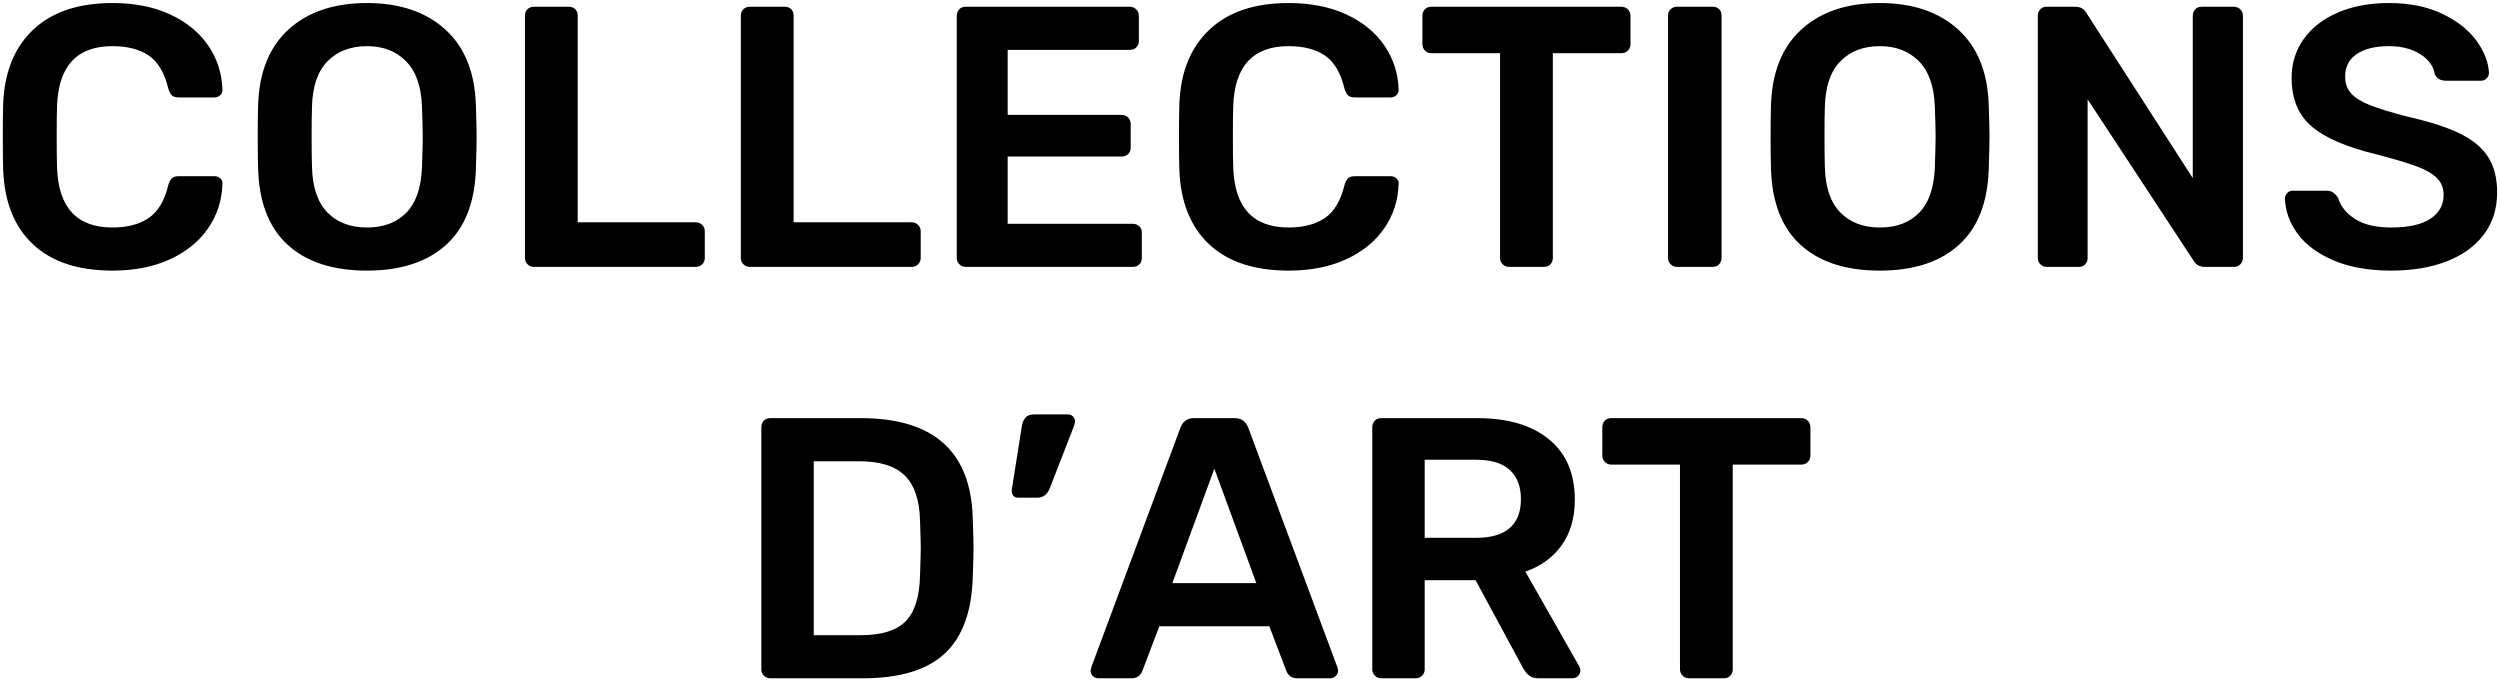
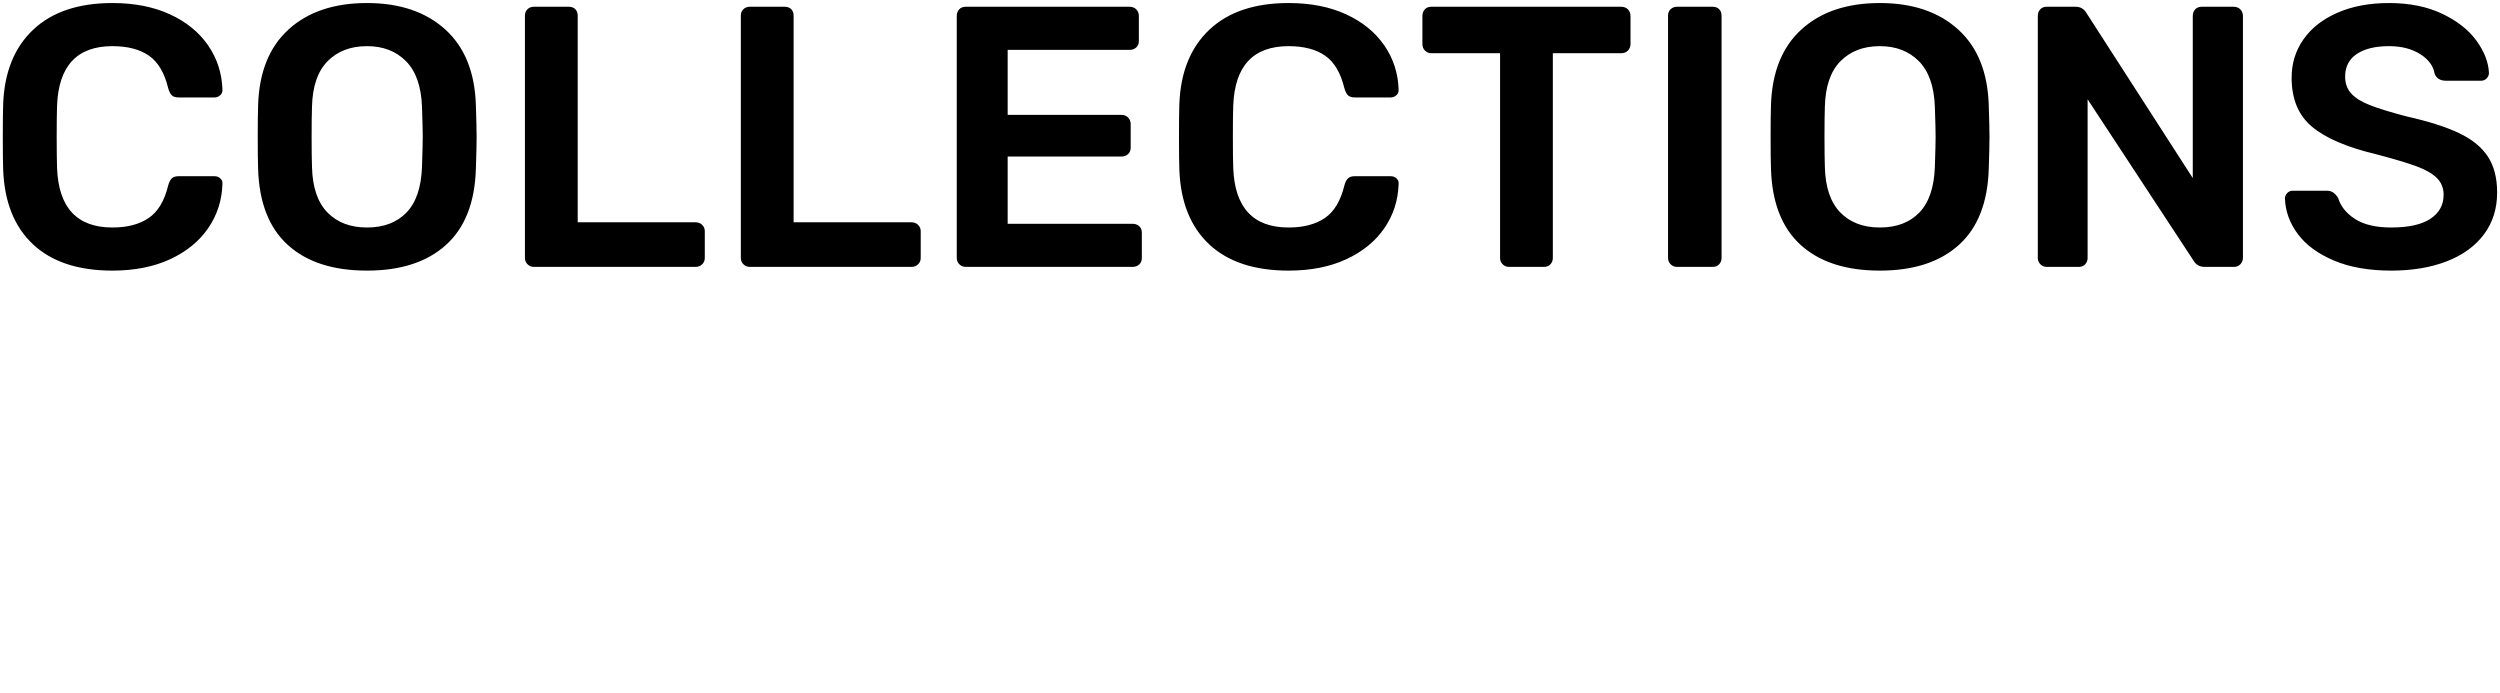
<svg xmlns="http://www.w3.org/2000/svg" width="148px" height="41px" viewBox="0 0 148 41" version="1.1">
  <title>Group 3</title>
  <desc>Created with Sketch.</desc>
  <defs />
  <g id="Symbols" stroke="none" stroke-width="1" fill="none" fill-rule="evenodd">
    <g id="LOGO" transform="translate(5, -53)" fill="#000000">
      <g id="Group" transform="translate(-6, 49)">
        <g id="Group-3">
-           <path d="M46.599,44.154 C46.453,44.154 46.328,44.102 46.225,44 C46.123,43.897 46.071,43.772 46.071,43.626 L46.071,29.304 C46.071,29.142 46.119,29.01 46.214,28.908 C46.31,28.805 46.438,28.754 46.599,28.754 L51.967,28.754 C56.294,28.754 58.501,30.748 58.589,34.738 C58.619,35.588 58.633,36.16 58.633,36.454 C58.633,36.732 58.619,37.297 58.589,38.148 C58.531,40.201 57.977,41.715 56.928,42.691 C55.88,43.666 54.263,44.154 52.077,44.154 L46.599,44.154 Z M51.967,41.602 C53.185,41.602 54.065,41.33 54.607,40.788 C55.15,40.245 55.436,39.343 55.465,38.082 C55.495,37.202 55.509,36.652 55.509,36.432 C55.509,36.197 55.495,35.654 55.465,34.804 C55.436,33.601 55.135,32.717 54.563,32.153 C53.991,31.588 53.089,31.306 51.857,31.306 L49.173,31.306 L49.173,41.602 L51.967,41.602 Z M61.273,33.462 C61.141,33.462 61.042,33.418 60.976,33.33 C60.91,33.242 60.885,33.124 60.899,32.978 L61.493,29.238 C61.523,29.032 61.592,28.864 61.702,28.732 C61.812,28.6 61.977,28.534 62.197,28.534 L64.243,28.534 C64.346,28.534 64.438,28.574 64.518,28.655 C64.599,28.735 64.639,28.827 64.639,28.93 C64.639,29.018 64.617,29.12 64.573,29.238 L63.143,32.912 C62.997,33.278 62.755,33.462 62.417,33.462 L61.273,33.462 Z M66.025,44.154 C65.893,44.154 65.783,44.11 65.695,44.022 C65.607,43.934 65.563,43.824 65.563,43.692 L65.607,43.494 L70.887,29.304 C71.034,28.937 71.298,28.754 71.679,28.754 L74.099,28.754 C74.481,28.754 74.745,28.937 74.891,29.304 L80.171,43.494 L80.215,43.692 C80.215,43.824 80.168,43.934 80.072,44.022 C79.977,44.11 79.871,44.154 79.753,44.154 L77.795,44.154 C77.487,44.154 77.275,44.014 77.157,43.736 L76.145,41.074 L69.633,41.074 L68.621,43.736 C68.504,44.014 68.291,44.154 67.983,44.154 L66.025,44.154 Z M70.403,38.522 L75.375,38.522 L72.889,31.746 L70.403,38.522 Z M82.767,44.154 C82.621,44.154 82.496,44.102 82.393,44 C82.291,43.897 82.239,43.772 82.239,43.626 L82.239,29.304 C82.239,29.142 82.287,29.01 82.382,28.908 C82.478,28.805 82.606,28.754 82.767,28.754 L88.465,28.754 C90.269,28.754 91.681,29.172 92.7,30.008 C93.72,30.844 94.229,32.032 94.229,33.572 C94.229,34.642 93.973,35.541 93.459,36.267 C92.946,36.993 92.227,37.517 91.303,37.84 L94.493,43.45 C94.537,43.538 94.559,43.618 94.559,43.692 C94.559,43.824 94.512,43.934 94.416,44.022 C94.321,44.11 94.215,44.154 94.097,44.154 L92.073,44.154 C91.839,44.154 91.655,44.099 91.523,43.989 C91.391,43.879 91.274,43.736 91.171,43.56 L88.355,38.346 L85.341,38.346 L85.341,43.626 C85.341,43.772 85.29,43.897 85.187,44 C85.085,44.102 84.953,44.154 84.791,44.154 L82.767,44.154 Z M88.399,35.838 C89.279,35.838 89.939,35.643 90.379,35.255 C90.819,34.866 91.039,34.298 91.039,33.55 C91.039,32.802 90.819,32.226 90.379,31.823 C89.939,31.419 89.279,31.218 88.399,31.218 L85.341,31.218 L85.341,35.838 L88.399,35.838 Z M100.983,44.154 C100.837,44.154 100.712,44.102 100.609,44 C100.507,43.897 100.455,43.772 100.455,43.626 L100.455,31.504 L96.385,31.504 C96.239,31.504 96.114,31.452 96.011,31.35 C95.909,31.247 95.857,31.115 95.857,30.954 L95.857,29.304 C95.857,29.142 95.905,29.01 96,28.908 C96.096,28.805 96.224,28.754 96.385,28.754 L107.627,28.754 C107.789,28.754 107.921,28.805 108.023,28.908 C108.126,29.01 108.177,29.142 108.177,29.304 L108.177,30.954 C108.177,31.115 108.126,31.247 108.023,31.35 C107.921,31.452 107.789,31.504 107.627,31.504 L103.579,31.504 L103.579,43.626 C103.579,43.772 103.532,43.897 103.436,44 C103.341,44.102 103.213,44.154 103.051,44.154 L100.983,44.154 Z" id="d’art" />
          <path d="M7.656,20.02 C5.632,20.02 4.066,19.503 2.959,18.469 C1.852,17.435 1.261,15.965 1.188,14.058 C1.173,13.662 1.166,13.017 1.166,12.122 C1.166,11.213 1.173,10.553 1.188,10.142 C1.261,8.265 1.855,6.802 2.97,5.753 C4.085,4.704 5.647,4.18 7.656,4.18 C8.961,4.18 10.098,4.404 11.066,4.851 C12.034,5.298 12.786,5.911 13.321,6.688 C13.856,7.465 14.139,8.338 14.168,9.306 L14.168,9.35 C14.168,9.467 14.12,9.566 14.025,9.647 C13.93,9.728 13.823,9.768 13.706,9.768 L11.572,9.768 C11.396,9.768 11.264,9.728 11.176,9.647 C11.088,9.566 11.015,9.423 10.956,9.218 C10.736,8.309 10.355,7.667 9.812,7.293 C9.269,6.919 8.551,6.732 7.656,6.732 C5.559,6.732 4.466,7.905 4.378,10.252 C4.363,10.648 4.356,11.257 4.356,12.078 C4.356,12.899 4.363,13.523 4.378,13.948 C4.466,16.295 5.559,17.468 7.656,17.468 C8.536,17.468 9.251,17.281 9.801,16.907 C10.351,16.533 10.736,15.891 10.956,14.982 C11.015,14.777 11.088,14.634 11.176,14.553 C11.264,14.472 11.396,14.432 11.572,14.432 L13.706,14.432 C13.838,14.432 13.952,14.476 14.047,14.564 C14.142,14.652 14.183,14.762 14.168,14.894 C14.139,15.862 13.856,16.735 13.321,17.512 C12.786,18.289 12.034,18.902 11.066,19.349 C10.098,19.796 8.961,20.02 7.656,20.02 Z M22.726,20.02 C20.717,20.02 19.155,19.514 18.04,18.502 C16.925,17.49 16.339,15.987 16.28,13.992 C16.265,13.567 16.258,12.943 16.258,12.122 C16.258,11.286 16.265,10.655 16.28,10.23 C16.339,8.279 16.94,6.783 18.084,5.742 C19.228,4.701 20.775,4.18 22.726,4.18 C24.662,4.18 26.206,4.701 27.357,5.742 C28.508,6.783 29.113,8.279 29.172,10.23 C29.201,11.081 29.216,11.711 29.216,12.122 C29.216,12.518 29.201,13.141 29.172,13.992 C29.113,15.987 28.523,17.49 27.401,18.502 C26.279,19.514 24.721,20.02 22.726,20.02 Z M22.726,17.468 C23.709,17.468 24.486,17.175 25.058,16.588 C25.63,16.001 25.938,15.099 25.982,13.882 C26.011,13.002 26.026,12.408 26.026,12.1 C26.026,11.763 26.011,11.169 25.982,10.318 C25.938,9.115 25.623,8.217 25.036,7.623 C24.449,7.029 23.679,6.732 22.726,6.732 C21.758,6.732 20.981,7.029 20.394,7.623 C19.807,8.217 19.499,9.115 19.47,10.318 C19.455,10.743 19.448,11.337 19.448,12.1 C19.448,12.848 19.455,13.442 19.47,13.882 C19.499,15.085 19.804,15.983 20.383,16.577 C20.962,17.171 21.743,17.468 22.726,17.468 Z M32.604,19.8 C32.457,19.8 32.333,19.749 32.23,19.646 C32.127,19.543 32.076,19.419 32.076,19.272 L32.076,4.928 C32.076,4.767 32.127,4.638 32.23,4.543 C32.333,4.448 32.457,4.4 32.604,4.4 L34.672,4.4 C34.833,4.4 34.962,4.448 35.057,4.543 C35.152,4.638 35.2,4.767 35.2,4.928 L35.2,17.16 L42.174,17.16 C42.335,17.16 42.467,17.211 42.57,17.314 C42.673,17.417 42.724,17.541 42.724,17.688 L42.724,19.272 C42.724,19.419 42.673,19.543 42.57,19.646 C42.467,19.749 42.335,19.8 42.174,19.8 L32.604,19.8 Z M45.386,19.8 C45.239,19.8 45.115,19.749 45.012,19.646 C44.909,19.543 44.858,19.419 44.858,19.272 L44.858,4.928 C44.858,4.767 44.909,4.638 45.012,4.543 C45.115,4.448 45.239,4.4 45.386,4.4 L47.454,4.4 C47.615,4.4 47.744,4.448 47.839,4.543 C47.934,4.638 47.982,4.767 47.982,4.928 L47.982,17.16 L54.956,17.16 C55.117,17.16 55.249,17.211 55.352,17.314 C55.455,17.417 55.506,17.541 55.506,17.688 L55.506,19.272 C55.506,19.419 55.455,19.543 55.352,19.646 C55.249,19.749 55.117,19.8 54.956,19.8 L45.386,19.8 Z M58.168,19.8 C58.021,19.8 57.897,19.749 57.794,19.646 C57.691,19.543 57.64,19.419 57.64,19.272 L57.64,4.95 C57.64,4.789 57.688,4.657 57.783,4.554 C57.878,4.451 58.007,4.4 58.168,4.4 L67.87,4.4 C68.031,4.4 68.163,4.451 68.266,4.554 C68.369,4.657 68.42,4.789 68.42,4.95 L68.42,6.424 C68.42,6.585 68.369,6.714 68.266,6.809 C68.163,6.904 68.031,6.952 67.87,6.952 L60.654,6.952 L60.654,10.802 L67.386,10.802 C67.547,10.802 67.679,10.853 67.782,10.956 C67.885,11.059 67.936,11.191 67.936,11.352 L67.936,12.738 C67.936,12.899 67.885,13.028 67.782,13.123 C67.679,13.218 67.547,13.266 67.386,13.266 L60.654,13.266 L60.654,17.248 L68.046,17.248 C68.207,17.248 68.339,17.296 68.442,17.391 C68.545,17.486 68.596,17.615 68.596,17.776 L68.596,19.272 C68.596,19.433 68.545,19.562 68.442,19.657 C68.339,19.752 68.207,19.8 68.046,19.8 L58.168,19.8 Z M77.286,20.02 C75.262,20.02 73.696,19.503 72.589,18.469 C71.482,17.435 70.891,15.965 70.818,14.058 C70.803,13.662 70.796,13.017 70.796,12.122 C70.796,11.213 70.803,10.553 70.818,10.142 C70.891,8.265 71.485,6.802 72.6,5.753 C73.715,4.704 75.277,4.18 77.286,4.18 C78.591,4.18 79.728,4.404 80.696,4.851 C81.664,5.298 82.416,5.911 82.951,6.688 C83.486,7.465 83.769,8.338 83.798,9.306 L83.798,9.35 C83.798,9.467 83.75,9.566 83.655,9.647 C83.56,9.728 83.453,9.768 83.336,9.768 L81.202,9.768 C81.026,9.768 80.894,9.728 80.806,9.647 C80.718,9.566 80.645,9.423 80.586,9.218 C80.366,8.309 79.985,7.667 79.442,7.293 C78.899,6.919 78.181,6.732 77.286,6.732 C75.189,6.732 74.096,7.905 74.008,10.252 C73.993,10.648 73.986,11.257 73.986,12.078 C73.986,12.899 73.993,13.523 74.008,13.948 C74.096,16.295 75.189,17.468 77.286,17.468 C78.166,17.468 78.881,17.281 79.431,16.907 C79.981,16.533 80.366,15.891 80.586,14.982 C80.645,14.777 80.718,14.634 80.806,14.553 C80.894,14.472 81.026,14.432 81.202,14.432 L83.336,14.432 C83.468,14.432 83.582,14.476 83.677,14.564 C83.772,14.652 83.813,14.762 83.798,14.894 C83.769,15.862 83.486,16.735 82.951,17.512 C82.416,18.289 81.664,18.902 80.696,19.349 C79.728,19.796 78.591,20.02 77.286,20.02 Z M90.332,19.8 C90.185,19.8 90.061,19.749 89.958,19.646 C89.855,19.543 89.804,19.419 89.804,19.272 L89.804,7.15 L85.734,7.15 C85.587,7.15 85.463,7.099 85.36,6.996 C85.257,6.893 85.206,6.761 85.206,6.6 L85.206,4.95 C85.206,4.789 85.254,4.657 85.349,4.554 C85.444,4.451 85.573,4.4 85.734,4.4 L96.976,4.4 C97.137,4.4 97.269,4.451 97.372,4.554 C97.475,4.657 97.526,4.789 97.526,4.95 L97.526,6.6 C97.526,6.761 97.475,6.893 97.372,6.996 C97.269,7.099 97.137,7.15 96.976,7.15 L92.928,7.15 L92.928,19.272 C92.928,19.419 92.88,19.543 92.785,19.646 C92.69,19.749 92.561,19.8 92.4,19.8 L90.332,19.8 Z M100.276,19.8 C100.129,19.8 100.005,19.749 99.902,19.646 C99.799,19.543 99.748,19.419 99.748,19.272 L99.748,4.928 C99.748,4.767 99.799,4.638 99.902,4.543 C100.005,4.448 100.129,4.4 100.276,4.4 L102.388,4.4 C102.549,4.4 102.678,4.448 102.773,4.543 C102.868,4.638 102.916,4.767 102.916,4.928 L102.916,19.272 C102.916,19.419 102.868,19.543 102.773,19.646 C102.678,19.749 102.549,19.8 102.388,19.8 L100.276,19.8 Z M112.288,20.02 C110.279,20.02 108.717,19.514 107.602,18.502 C106.487,17.49 105.901,15.987 105.842,13.992 C105.827,13.567 105.82,12.943 105.82,12.122 C105.82,11.286 105.827,10.655 105.842,10.23 C105.901,8.279 106.502,6.783 107.646,5.742 C108.79,4.701 110.337,4.18 112.288,4.18 C114.224,4.18 115.768,4.701 116.919,5.742 C118.07,6.783 118.675,8.279 118.734,10.23 C118.763,11.081 118.778,11.711 118.778,12.122 C118.778,12.518 118.763,13.141 118.734,13.992 C118.675,15.987 118.085,17.49 116.963,18.502 C115.841,19.514 114.283,20.02 112.288,20.02 Z M112.288,17.468 C113.271,17.468 114.048,17.175 114.62,16.588 C115.192,16.001 115.5,15.099 115.544,13.882 C115.573,13.002 115.588,12.408 115.588,12.1 C115.588,11.763 115.573,11.169 115.544,10.318 C115.5,9.115 115.185,8.217 114.598,7.623 C114.011,7.029 113.241,6.732 112.288,6.732 C111.32,6.732 110.543,7.029 109.956,7.623 C109.369,8.217 109.061,9.115 109.032,10.318 C109.017,10.743 109.01,11.337 109.01,12.1 C109.01,12.848 109.017,13.442 109.032,13.882 C109.061,15.085 109.366,15.983 109.945,16.577 C110.524,17.171 111.305,17.468 112.288,17.468 Z M122.166,19.8 C122.019,19.8 121.895,19.749 121.792,19.646 C121.689,19.543 121.638,19.419 121.638,19.272 L121.638,4.95 C121.638,4.789 121.686,4.657 121.781,4.554 C121.876,4.451 122.005,4.4 122.166,4.4 L123.882,4.4 C124.161,4.4 124.373,4.525 124.52,4.774 L130.812,14.542 L130.812,4.95 C130.812,4.789 130.86,4.657 130.955,4.554 C131.05,4.451 131.179,4.4 131.34,4.4 L133.232,4.4 C133.393,4.4 133.525,4.451 133.628,4.554 C133.731,4.657 133.782,4.789 133.782,4.95 L133.782,19.25 C133.782,19.411 133.731,19.543 133.628,19.646 C133.525,19.749 133.401,19.8 133.254,19.8 L131.516,19.8 C131.223,19.8 131.003,19.675 130.856,19.426 L124.586,9.878 L124.586,19.272 C124.586,19.419 124.538,19.543 124.443,19.646 C124.348,19.749 124.219,19.8 124.058,19.8 L122.166,19.8 Z M142.56,20.02 C141.24,20.02 140.111,19.822 139.172,19.426 C138.233,19.03 137.522,18.509 137.038,17.864 C136.554,17.219 136.297,16.515 136.268,15.752 C136.268,15.635 136.312,15.528 136.4,15.433 C136.488,15.338 136.598,15.29 136.73,15.29 L138.732,15.29 C138.893,15.29 139.025,15.327 139.128,15.4 C139.231,15.473 139.326,15.576 139.414,15.708 C139.561,16.207 139.894,16.625 140.415,16.962 C140.936,17.299 141.651,17.468 142.56,17.468 C143.587,17.468 144.36,17.296 144.881,16.951 C145.402,16.606 145.662,16.133 145.662,15.532 C145.662,15.136 145.53,14.806 145.266,14.542 C145.002,14.278 144.602,14.047 144.067,13.849 C143.532,13.651 142.736,13.413 141.68,13.134 C139.949,12.723 138.681,12.181 137.874,11.506 C137.067,10.831 136.664,9.863 136.664,8.602 C136.664,7.751 136.899,6.992 137.368,6.325 C137.837,5.658 138.508,5.133 139.381,4.752 C140.254,4.371 141.269,4.18 142.428,4.18 C143.645,4.18 144.698,4.393 145.585,4.818 C146.472,5.243 147.147,5.775 147.609,6.413 C148.071,7.051 148.317,7.685 148.346,8.316 C148.346,8.433 148.302,8.54 148.214,8.635 C148.126,8.73 148.016,8.778 147.884,8.778 L145.794,8.778 C145.471,8.778 145.251,8.646 145.134,8.382 C145.061,7.913 144.775,7.52 144.276,7.205 C143.777,6.89 143.161,6.732 142.428,6.732 C141.621,6.732 140.987,6.886 140.525,7.194 C140.063,7.502 139.832,7.949 139.832,8.536 C139.832,8.932 139.949,9.262 140.184,9.526 C140.419,9.79 140.785,10.021 141.284,10.219 C141.783,10.417 142.509,10.641 143.462,10.89 C144.767,11.183 145.805,11.513 146.575,11.88 C147.345,12.247 147.913,12.709 148.28,13.266 C148.647,13.823 148.83,14.535 148.83,15.4 C148.83,16.353 148.57,17.178 148.049,17.875 C147.528,18.572 146.795,19.103 145.849,19.47 C144.903,19.837 143.807,20.02 142.56,20.02 Z" id="Collections" />
        </g>
      </g>
    </g>
  </g>
</svg>